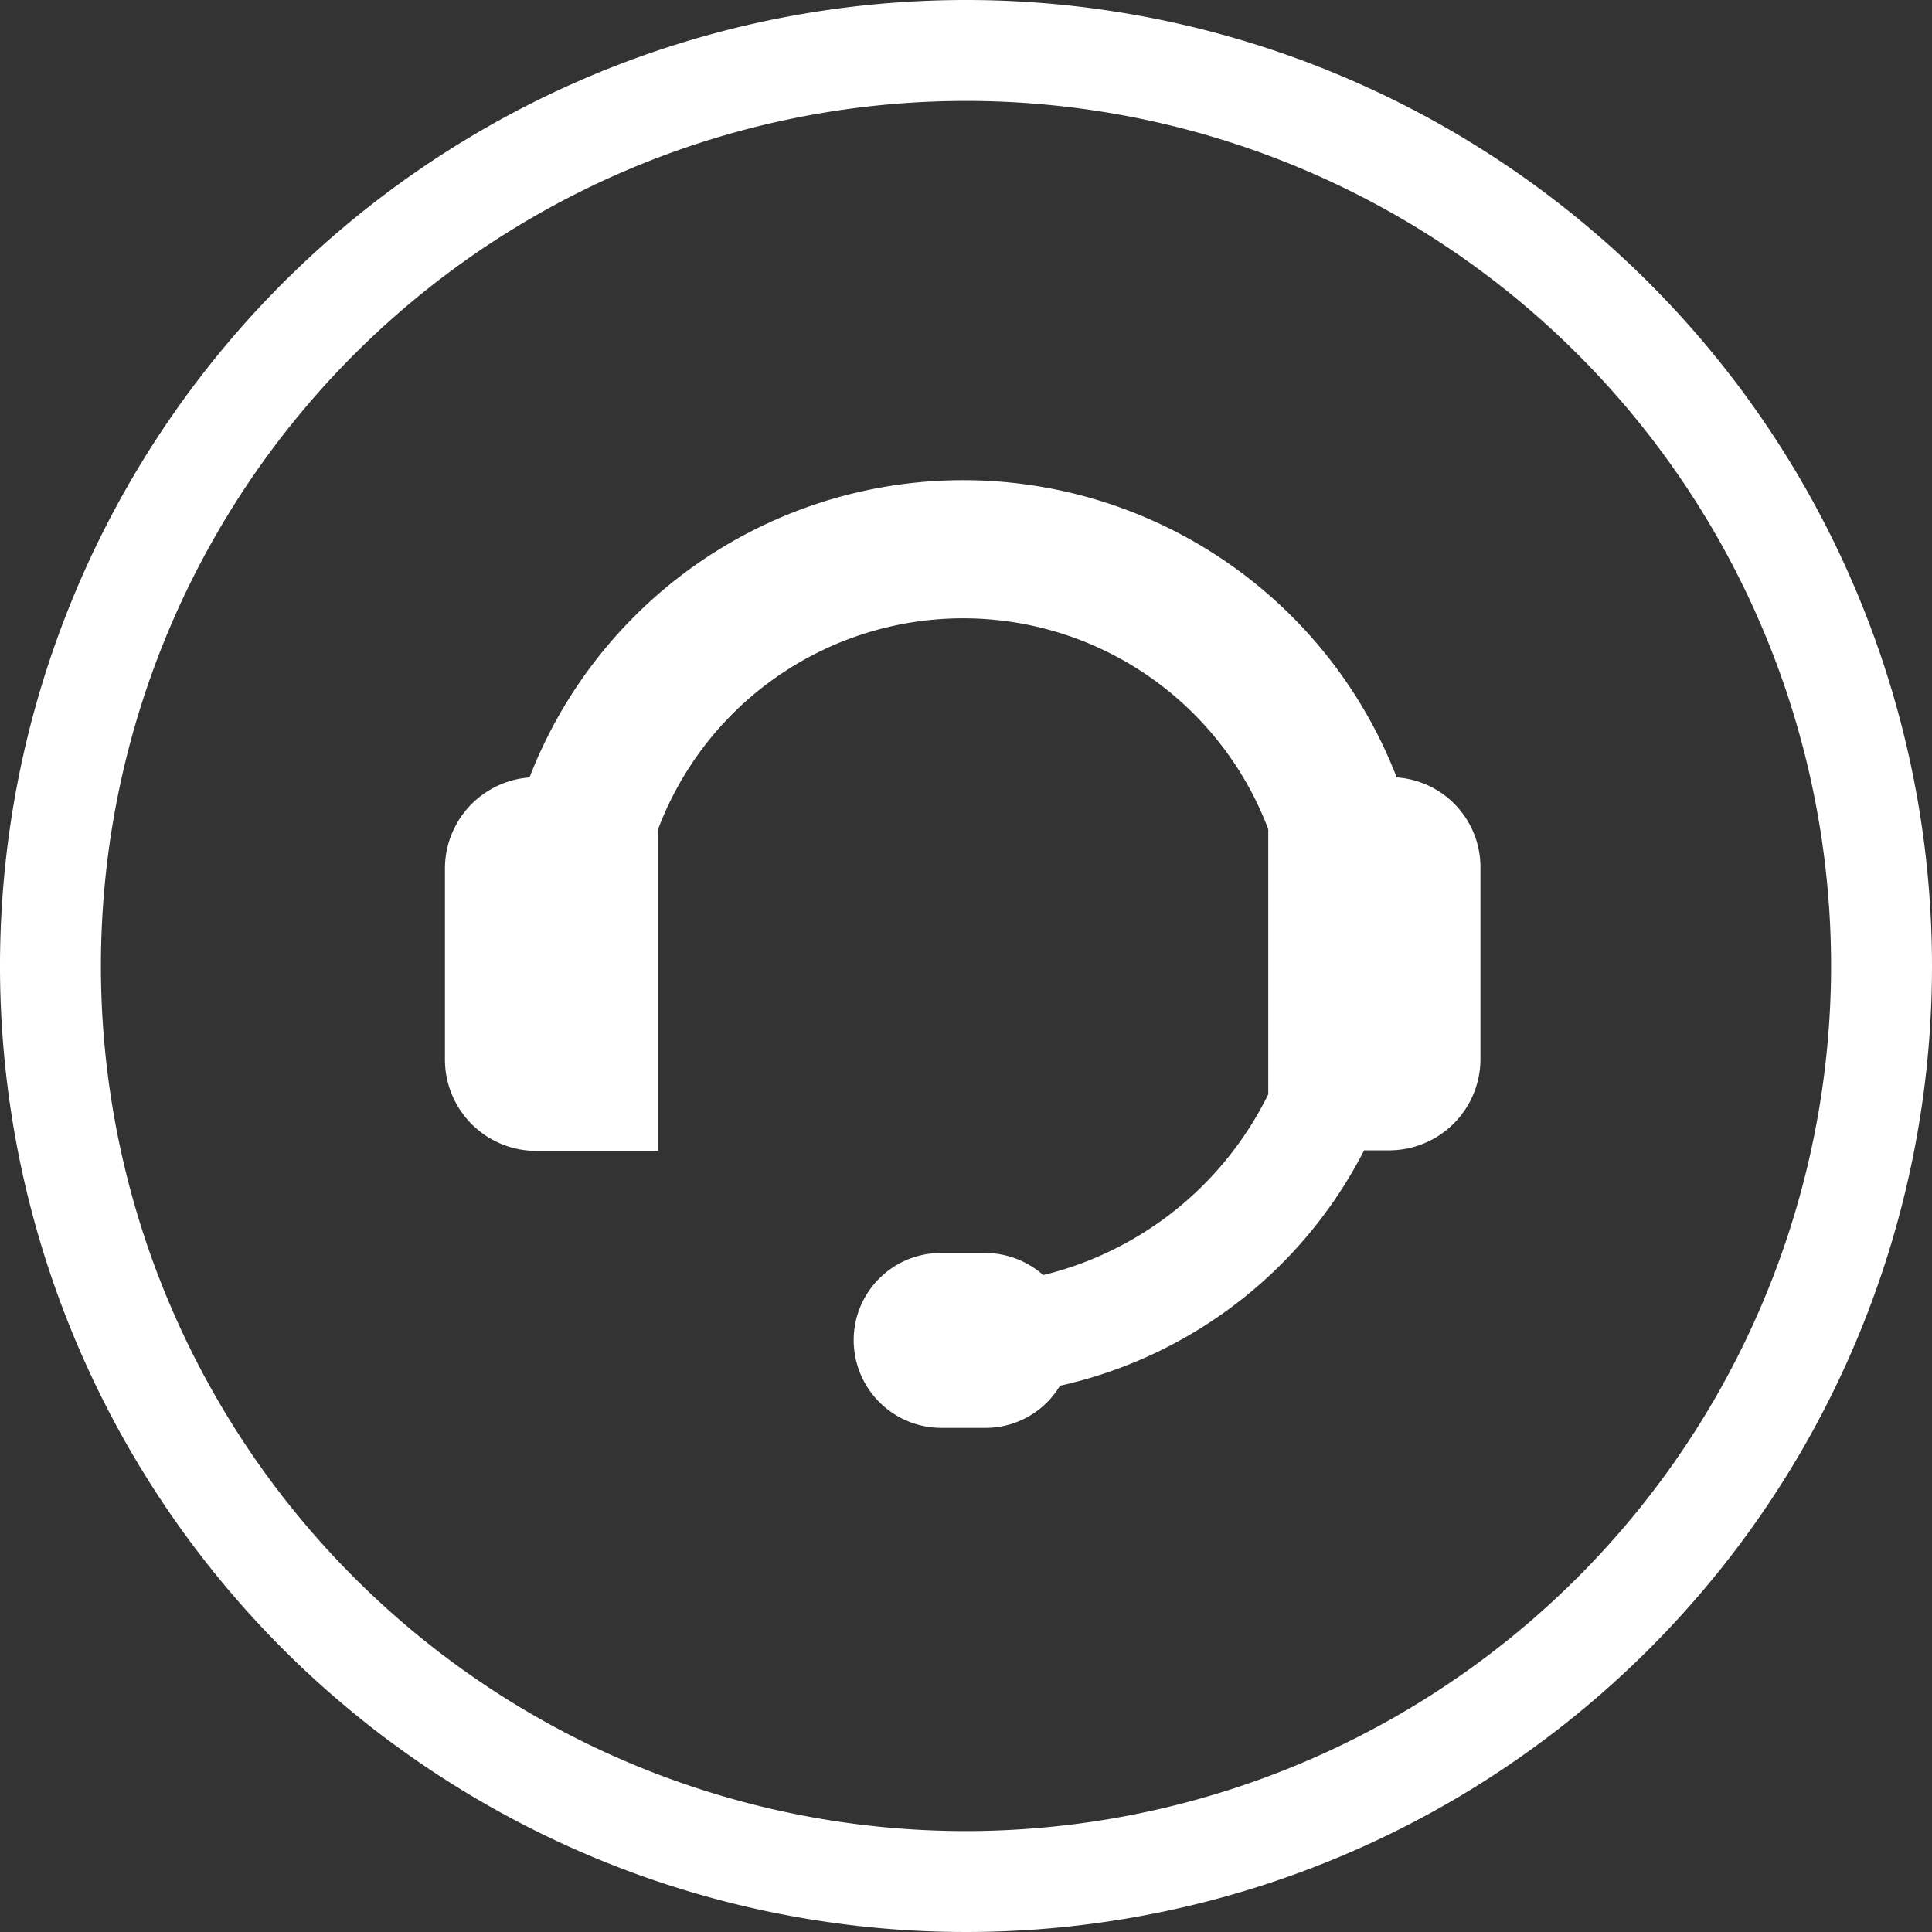
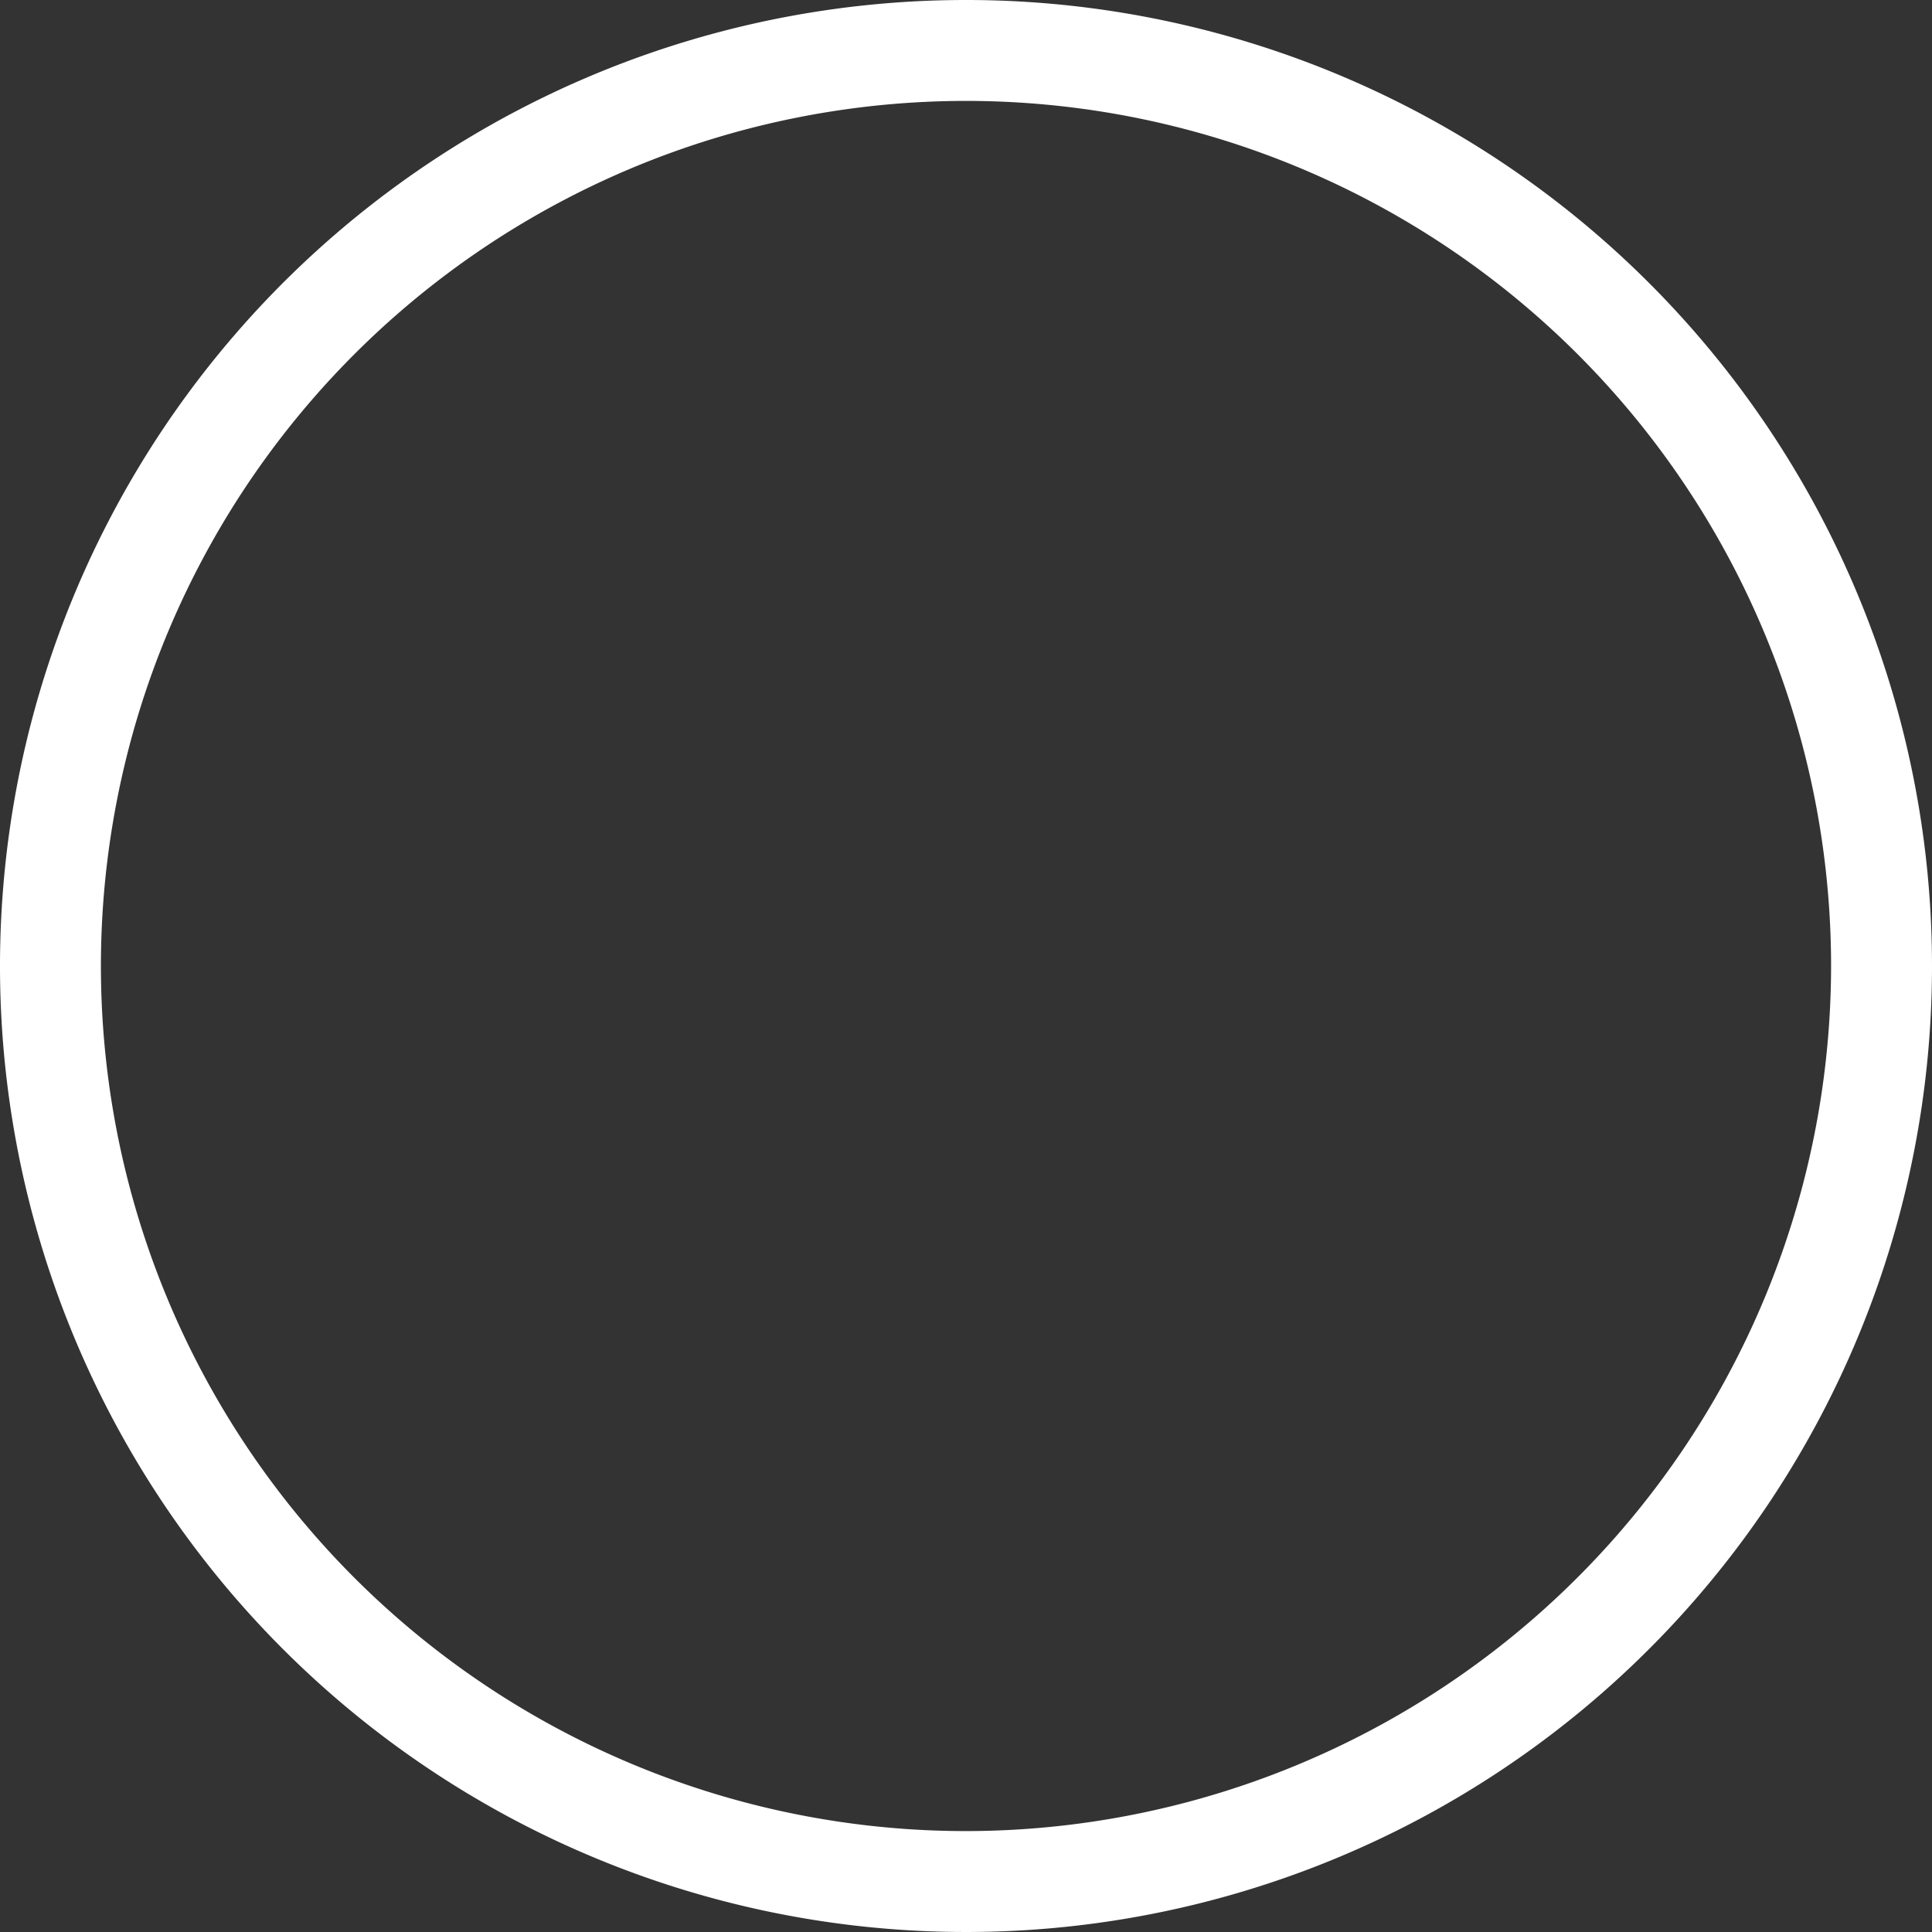
<svg xmlns="http://www.w3.org/2000/svg" id="Group_146" data-name="Group 146" viewBox="0 0 101.52 101.52">
  <rect x="0" y="0" width="101.52" height="101.52" fill="#333333" stroke="none" />
  <defs>
    <style>
			.cls-1, .cls-2 {
			fill: #fff;
			}

			.cls-2 {
			stroke: #fff;
			stroke-miterlimit: 10;
			stroke-width: 4px;
			}
		</style>
  </defs>
  <path id="Path_30" data-name="Path 30" class="cls-1" d="M50.76,0a50.76,50.76,0,1,0,50.76,50.76A50.763,50.763,0,0,0,50.76,0Zm0,96.217A45.457,45.457,0,1,1,96.217,50.76,45.493,45.493,0,0,1,50.76,96.217Z" />
-   <path id="Path_31" data-name="Path 31" class="cls-2" d="M114.654,93.207h-1.061a22.427,22.427,0,0,0-42.729,0H69.8a2.8,2.8,0,0,0-2.8,2.8v10.038a2.8,2.8,0,0,0,2.8,2.8H74.2V93.586a19.136,19.136,0,0,1,36.062,0v14.736a19.9,19.9,0,0,1-14.584,11.251,2.631,2.631,0,0,0-2.273-1.364H91.054a2.579,2.579,0,0,0-2.576,2.576,2.611,2.611,0,0,0,2.576,2.614H93.4a2.561,2.561,0,0,0,2.5-1.97,21.751,21.751,0,0,0,16.137-12.614h2.576a2.8,2.8,0,0,0,2.8-2.8V95.972A2.733,2.733,0,0,0,114.654,93.207Z" transform="translate(-41.62 -50.369)" />
</svg>